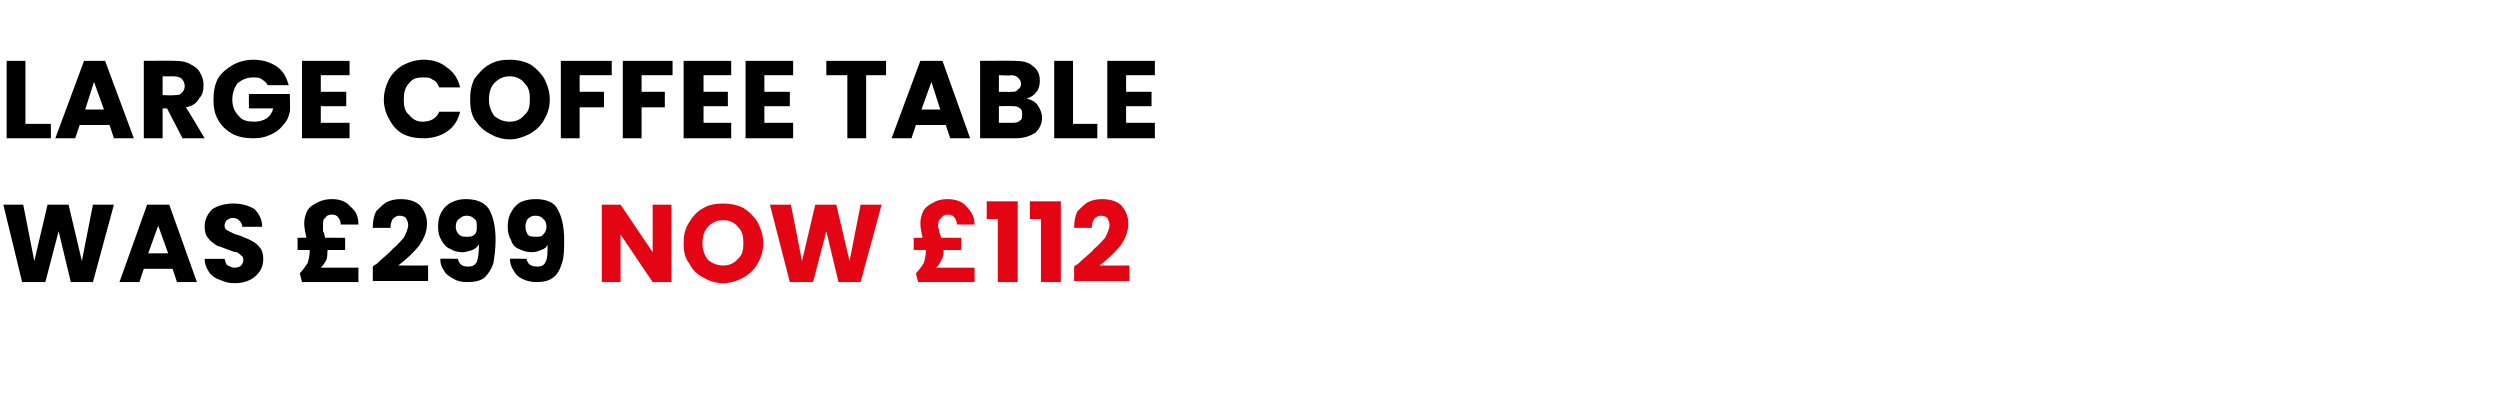
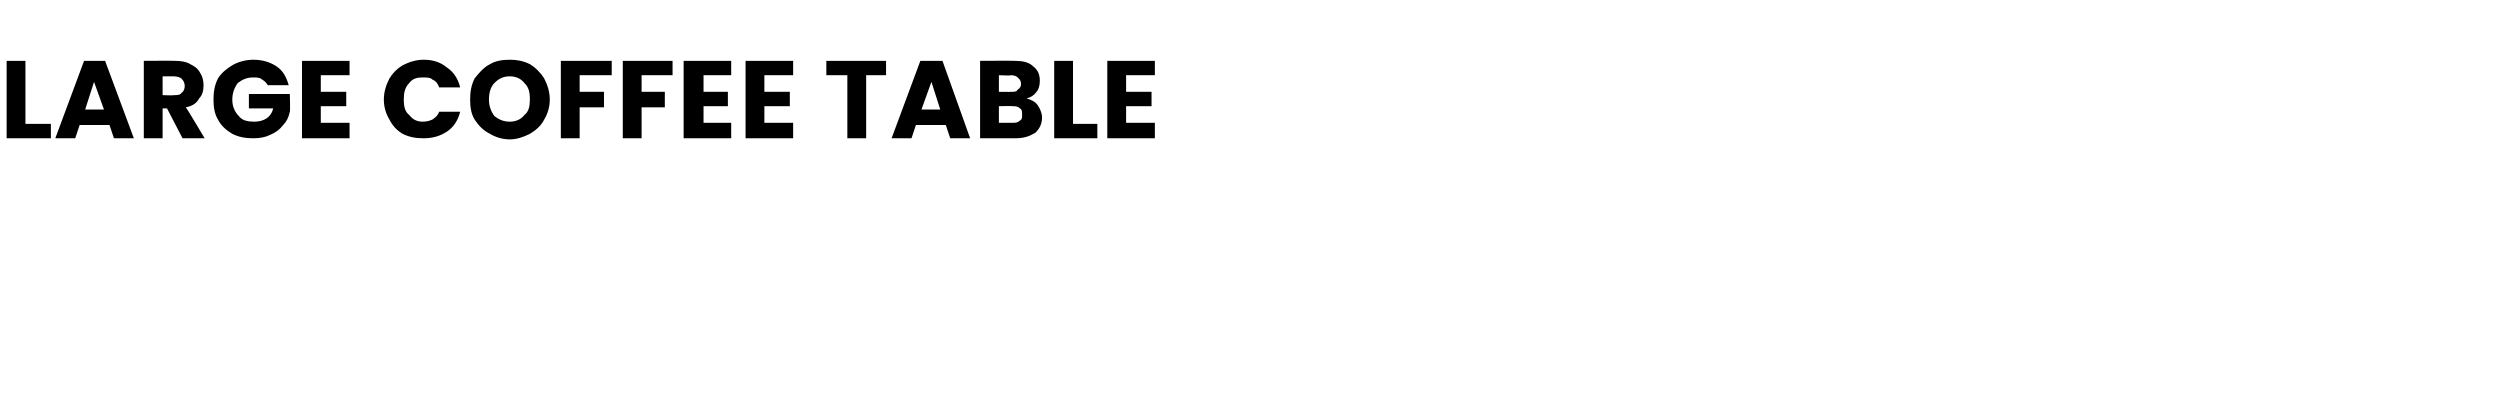
<svg xmlns="http://www.w3.org/2000/svg" version="1.1" width="226px" height="35.5px" viewBox="0 -2 226 35.5" style="top:-2px">
  <desc>Large coffee table was £299 now £112</desc>
  <defs />
  <g id="Polygon55013">
-     <path d="M 60.7 23.5 L 59 23.5 L 56.1 19.2 L 56.1 23.5 L 54.4 23.5 L 54.4 16.5 L 56.1 16.5 L 59 20.8 L 59 16.5 L 60.7 16.5 L 60.7 23.5 Z M 65.4 23.6 C 64.7 23.6 64.1 23.4 63.6 23.1 C 63 22.8 62.6 22.4 62.3 21.8 C 61.9 21.3 61.8 20.7 61.8 20 C 61.8 19.3 61.9 18.7 62.3 18.1 C 62.6 17.6 63 17.1 63.6 16.8 C 64.1 16.5 64.7 16.4 65.4 16.4 C 66 16.4 66.6 16.5 67.2 16.8 C 67.7 17.1 68.2 17.6 68.5 18.1 C 68.8 18.7 69 19.3 69 20 C 69 20.7 68.8 21.3 68.5 21.8 C 68.2 22.4 67.7 22.8 67.2 23.1 C 66.6 23.4 66 23.6 65.4 23.6 C 65.4 23.6 65.4 23.6 65.4 23.6 Z M 65.4 22 C 65.9 22 66.4 21.8 66.7 21.4 C 67.1 21.1 67.2 20.6 67.2 20 C 67.2 19.3 67.1 18.9 66.7 18.5 C 66.4 18.1 65.9 17.9 65.4 17.9 C 64.8 17.9 64.4 18.1 64 18.5 C 63.7 18.8 63.5 19.3 63.5 20 C 63.5 20.6 63.7 21.1 64 21.5 C 64.4 21.8 64.8 22 65.4 22 C 65.4 22 65.4 22 65.4 22 Z M 79.7 16.5 L 77.8 23.5 L 75.8 23.5 L 74.7 18.9 L 73.5 23.5 L 71.4 23.5 L 69.6 16.5 L 71.5 16.5 L 72.5 21.6 L 73.7 16.5 L 75.6 16.5 L 76.8 21.6 L 77.8 16.5 L 79.7 16.5 Z M 88.1 22.2 L 88.1 23.5 L 83 23.5 C 83 23.5 82.78 22.7 82.8 22.7 C 83.1 22.4 83.3 22.1 83.5 21.8 C 83.6 21.5 83.7 21.1 83.7 20.6 C 83.69 20.65 83.7 20.6 83.7 20.6 L 82.6 20.6 L 82.6 19.5 C 82.6 19.5 83.41 19.48 83.4 19.5 C 83.3 19 83.2 18.6 83.2 18.2 C 83.2 17.8 83.3 17.4 83.5 17 C 83.7 16.7 84 16.5 84.4 16.3 C 84.7 16.1 85.2 16 85.6 16 C 86.4 16 87 16.2 87.4 16.7 C 87.8 17.1 88.1 17.6 88.1 18.3 C 88.1 18.3 86.5 18.3 86.5 18.3 C 86.5 18 86.4 17.8 86.3 17.7 C 86.2 17.5 86 17.4 85.7 17.4 C 85.4 17.4 85.2 17.5 85.1 17.7 C 84.9 17.8 84.8 18.1 84.8 18.4 C 84.8 18.6 84.9 18.7 84.9 18.9 C 84.9 19 85 19.2 85.1 19.5 C 85.06 19.48 86.9 19.5 86.9 19.5 L 86.9 20.6 L 85.3 20.6 C 85.3 20.6 85.31 20.66 85.3 20.7 C 85.3 20.9 85.3 21.2 85.1 21.5 C 85 21.7 84.9 22 84.6 22.2 C 84.65 22.2 88.1 22.2 88.1 22.2 Z M 89.2 17.8 L 89.2 16.2 L 92 16.2 L 92 23.5 L 90.2 23.5 L 90.2 17.8 L 89.2 17.8 Z M 93.1 17.8 L 93.1 16.2 L 95.9 16.2 L 95.9 23.5 L 94.1 23.5 L 94.1 17.8 L 93.1 17.8 Z M 97.1 22.1 C 97.3 21.9 97.4 21.9 97.4 21.9 C 98 21.3 98.6 20.9 98.9 20.5 C 99.3 20.2 99.6 19.8 99.9 19.5 C 100.1 19.1 100.3 18.7 100.3 18.3 C 100.3 18.1 100.2 17.9 100.1 17.7 C 100 17.6 99.8 17.5 99.5 17.5 C 99.3 17.5 99.1 17.6 98.9 17.8 C 98.8 18 98.7 18.2 98.7 18.6 C 98.7 18.6 97.1 18.6 97.1 18.6 C 97.1 18 97.2 17.5 97.4 17.1 C 97.7 16.8 98 16.5 98.3 16.3 C 98.7 16.1 99.1 16 99.6 16 C 100.4 16 101 16.2 101.4 16.6 C 101.8 17.1 102 17.6 102 18.2 C 102 19 101.7 19.6 101.3 20.2 C 100.8 20.8 100.2 21.4 99.4 22 C 99.4 22.01 102.1 22 102.1 22 L 102.1 23.4 L 97.1 23.4 L 97.1 22.1 C 97.1 22.1 97.08 22.13 97.1 22.1 Z " stroke="none" fill="#e30513" />
-   </g>
+     </g>
  <g id="Polygon55012">
-     <path d="M 10.3 16.5 L 8.4 23.5 L 6.4 23.5 L 5.3 18.9 L 4.1 23.5 L 2 23.5 L 0.3 16.5 L 2.1 16.5 L 3.1 21.6 L 4.3 16.5 L 6.2 16.5 L 7.4 21.6 L 8.4 16.5 L 10.3 16.5 Z M 15.6 22.3 L 13 22.3 L 12.6 23.5 L 10.8 23.5 L 13.3 16.5 L 15.3 16.5 L 17.8 23.5 L 16 23.5 L 15.6 22.3 Z M 15.2 20.9 L 14.3 18.4 L 13.4 20.9 L 15.2 20.9 Z M 21.2 23.6 C 20.7 23.6 20.3 23.5 19.9 23.3 C 19.5 23.2 19.1 22.9 18.9 22.6 C 18.7 22.3 18.5 21.9 18.5 21.4 C 18.5 21.4 20.3 21.4 20.3 21.4 C 20.4 21.7 20.4 21.9 20.6 22 C 20.8 22.1 21 22.2 21.2 22.2 C 21.5 22.2 21.7 22.1 21.8 22 C 21.9 21.9 22 21.7 22 21.5 C 22 21.4 22 21.2 21.8 21.1 C 21.7 21 21.6 20.9 21.4 20.8 C 21.2 20.8 21 20.7 20.7 20.6 C 20.2 20.4 19.9 20.3 19.6 20.2 C 19.3 20 19 19.8 18.8 19.5 C 18.6 19.3 18.5 18.9 18.5 18.5 C 18.5 17.8 18.8 17.3 19.2 16.9 C 19.7 16.6 20.3 16.4 21.1 16.4 C 21.9 16.4 22.5 16.6 23 16.9 C 23.4 17.3 23.7 17.8 23.7 18.5 C 23.7 18.5 21.9 18.5 21.9 18.5 C 21.9 18.3 21.8 18.1 21.6 17.9 C 21.5 17.8 21.3 17.7 21 17.7 C 20.8 17.7 20.7 17.8 20.5 17.9 C 20.4 18 20.3 18.2 20.3 18.4 C 20.3 18.6 20.4 18.8 20.7 18.9 C 20.9 19 21.2 19.2 21.7 19.3 C 22.1 19.5 22.5 19.6 22.8 19.8 C 23 19.9 23.3 20.1 23.5 20.4 C 23.7 20.6 23.8 21 23.8 21.4 C 23.8 21.8 23.7 22.2 23.5 22.5 C 23.3 22.8 23 23.1 22.6 23.3 C 22.2 23.5 21.8 23.6 21.2 23.6 C 21.2 23.6 21.2 23.6 21.2 23.6 Z M 32.4 22.2 L 32.4 23.5 L 27.3 23.5 C 27.3 23.5 27.1 22.7 27.1 22.7 C 27.4 22.4 27.6 22.1 27.8 21.8 C 27.9 21.5 28 21.1 28 20.6 C 28.01 20.65 28 20.6 28 20.6 L 26.9 20.6 L 26.9 19.5 C 26.9 19.5 27.73 19.48 27.7 19.5 C 27.6 19 27.5 18.6 27.5 18.2 C 27.5 17.8 27.6 17.4 27.8 17 C 28 16.7 28.3 16.5 28.7 16.3 C 29.1 16.1 29.5 16 30 16 C 30.7 16 31.3 16.2 31.7 16.7 C 32.2 17.1 32.4 17.6 32.4 18.3 C 32.4 18.3 30.8 18.3 30.8 18.3 C 30.8 18 30.7 17.8 30.6 17.7 C 30.5 17.5 30.3 17.4 30 17.4 C 29.7 17.4 29.5 17.5 29.4 17.7 C 29.2 17.8 29.2 18.1 29.2 18.4 C 29.2 18.6 29.2 18.7 29.2 18.9 C 29.3 19 29.3 19.2 29.4 19.5 C 29.38 19.48 31.2 19.5 31.2 19.5 L 31.2 20.6 L 29.6 20.6 C 29.6 20.6 29.63 20.66 29.6 20.7 C 29.6 20.9 29.6 21.2 29.5 21.5 C 29.4 21.7 29.2 22 29 22.2 C 28.97 22.2 32.4 22.2 32.4 22.2 Z M 33.7 22.1 C 33.9 21.9 34 21.9 34 21.9 C 34.6 21.3 35.2 20.9 35.5 20.5 C 35.9 20.2 36.2 19.8 36.5 19.5 C 36.7 19.1 36.9 18.7 36.9 18.3 C 36.9 18.1 36.8 17.9 36.7 17.7 C 36.6 17.6 36.4 17.5 36.1 17.5 C 35.9 17.5 35.7 17.6 35.5 17.8 C 35.4 18 35.3 18.2 35.3 18.6 C 35.3 18.6 33.7 18.6 33.7 18.6 C 33.7 18 33.8 17.5 34 17.1 C 34.3 16.8 34.6 16.5 34.9 16.3 C 35.3 16.1 35.7 16 36.2 16 C 37 16 37.6 16.2 38 16.6 C 38.4 17.1 38.6 17.6 38.6 18.2 C 38.6 19 38.3 19.6 37.9 20.2 C 37.4 20.8 36.8 21.4 36 22 C 36 22.01 38.7 22 38.7 22 L 38.7 23.4 L 33.7 23.4 L 33.7 22.1 C 33.7 22.1 33.68 22.13 33.7 22.1 Z M 41.4 21.4 C 41.5 21.9 41.8 22.1 42.3 22.1 C 42.7 22.1 42.9 22 43.1 21.7 C 43.2 21.4 43.3 20.9 43.3 20.1 C 43.1 20.4 42.9 20.5 42.7 20.6 C 42.4 20.7 42.1 20.8 41.8 20.8 C 41.4 20.8 41 20.7 40.7 20.5 C 40.4 20.4 40.1 20.1 39.9 19.7 C 39.7 19.4 39.6 19 39.6 18.5 C 39.6 18 39.7 17.5 39.9 17.2 C 40.1 16.8 40.4 16.5 40.8 16.3 C 41.2 16.1 41.6 16 42.1 16 C 43.1 16 43.8 16.3 44.2 16.9 C 44.6 17.6 44.8 18.5 44.8 19.7 C 44.8 20.5 44.7 21.2 44.6 21.8 C 44.4 22.4 44.1 22.8 43.8 23.1 C 43.4 23.4 42.9 23.5 42.2 23.5 C 41.7 23.5 41.3 23.4 41 23.2 C 40.6 23 40.3 22.8 40.1 22.4 C 39.9 22.1 39.8 21.8 39.8 21.4 C 39.81 21.36 41.4 21.4 41.4 21.4 C 41.4 21.4 41.39 21.36 41.4 21.4 Z M 42.2 19.4 C 42.5 19.4 42.7 19.4 42.9 19.2 C 43.1 19 43.1 18.8 43.1 18.5 C 43.1 18.2 43.1 17.9 42.9 17.8 C 42.7 17.6 42.5 17.5 42.2 17.5 C 41.9 17.5 41.7 17.6 41.5 17.8 C 41.3 17.9 41.2 18.2 41.2 18.5 C 41.2 18.8 41.3 19 41.5 19.2 C 41.7 19.4 41.9 19.4 42.2 19.4 C 42.2 19.4 42.2 19.4 42.2 19.4 Z M 47.6 21.4 C 47.7 21.9 48 22.1 48.6 22.1 C 48.9 22.1 49.2 22 49.3 21.7 C 49.5 21.4 49.5 20.9 49.5 20.1 C 49.4 20.4 49.2 20.5 48.9 20.6 C 48.7 20.7 48.4 20.8 48.1 20.8 C 47.7 20.8 47.3 20.7 46.9 20.5 C 46.6 20.4 46.3 20.1 46.2 19.7 C 46 19.4 45.9 19 45.9 18.5 C 45.9 18 46 17.5 46.2 17.2 C 46.4 16.8 46.7 16.5 47 16.3 C 47.4 16.1 47.9 16 48.4 16 C 49.4 16 50.1 16.3 50.4 16.9 C 50.8 17.6 51 18.5 51 19.7 C 51 20.5 51 21.2 50.8 21.8 C 50.6 22.4 50.4 22.8 50 23.1 C 49.6 23.4 49.1 23.5 48.5 23.5 C 48 23.5 47.6 23.4 47.2 23.2 C 46.8 23 46.6 22.8 46.4 22.4 C 46.2 22.1 46.1 21.8 46.1 21.4 C 46.06 21.36 47.6 21.4 47.6 21.4 C 47.6 21.4 47.64 21.36 47.6 21.4 Z M 48.5 19.4 C 48.7 19.4 49 19.4 49.1 19.2 C 49.3 19 49.4 18.8 49.4 18.5 C 49.4 18.2 49.3 17.9 49.1 17.8 C 49 17.6 48.7 17.5 48.4 17.5 C 48.1 17.5 47.9 17.6 47.7 17.8 C 47.6 17.9 47.5 18.2 47.5 18.5 C 47.5 18.8 47.6 19 47.7 19.2 C 47.9 19.4 48.1 19.4 48.5 19.4 C 48.5 19.4 48.5 19.4 48.5 19.4 Z " stroke="none" fill="#000" />
-   </g>
+     </g>
  <g id="Polygon55011">
    <path d="M 2.3 9.2 L 4.6 9.2 L 4.6 10.5 L 0.6 10.5 L 0.6 3.5 L 2.3 3.5 L 2.3 9.2 Z M 9.9 9.3 L 7.2 9.3 L 6.8 10.5 L 5 10.5 L 7.6 3.5 L 9.5 3.5 L 12.1 10.5 L 10.3 10.5 L 9.9 9.3 Z M 9.4 7.9 L 8.5 5.4 L 7.7 7.9 L 9.4 7.9 Z M 16.5 10.5 L 15.1 7.8 L 14.7 7.8 L 14.7 10.5 L 13 10.5 L 13 3.5 C 13 3.5 15.83 3.48 15.8 3.5 C 16.4 3.5 16.9 3.6 17.2 3.8 C 17.6 4 17.9 4.2 18.1 4.6 C 18.3 4.9 18.4 5.3 18.4 5.7 C 18.4 6.2 18.3 6.6 18 6.9 C 17.8 7.3 17.4 7.6 16.8 7.7 C 16.85 7.72 18.5 10.5 18.5 10.5 L 16.5 10.5 Z M 14.7 6.6 C 14.7 6.6 15.73 6.64 15.7 6.6 C 16 6.6 16.3 6.6 16.4 6.4 C 16.6 6.3 16.7 6 16.7 5.8 C 16.7 5.5 16.6 5.3 16.4 5.1 C 16.3 5 16 4.9 15.7 4.9 C 15.73 4.9 14.7 4.9 14.7 4.9 L 14.7 6.6 Z M 24.2 5.7 C 24.1 5.5 23.9 5.3 23.7 5.2 C 23.5 5 23.2 5 22.9 5 C 22.3 5 21.9 5.2 21.5 5.5 C 21.2 5.9 21 6.4 21 7 C 21 7.6 21.2 8.1 21.6 8.5 C 21.9 8.9 22.4 9 23 9 C 23.4 9 23.8 8.9 24.1 8.7 C 24.4 8.5 24.6 8.2 24.7 7.8 C 24.7 7.8 22.5 7.8 22.5 7.8 L 22.5 6.5 L 26.2 6.5 C 26.2 6.5 26.25 8.13 26.2 8.1 C 26.1 8.6 25.9 9 25.6 9.3 C 25.3 9.7 24.9 10 24.4 10.2 C 24 10.4 23.5 10.5 22.9 10.5 C 22.2 10.5 21.6 10.4 21 10.1 C 20.5 9.8 20 9.4 19.7 8.8 C 19.4 8.3 19.3 7.7 19.3 7 C 19.3 6.3 19.4 5.7 19.7 5.1 C 20 4.6 20.5 4.2 21 3.9 C 21.5 3.6 22.2 3.4 22.9 3.4 C 23.7 3.4 24.4 3.6 25 4 C 25.6 4.4 25.9 5 26.1 5.7 C 26.1 5.7 24.2 5.7 24.2 5.7 Z M 29 4.8 L 29 6.3 L 31.3 6.3 L 31.3 7.6 L 29 7.6 L 29 9.1 L 31.6 9.1 L 31.6 10.5 L 27.3 10.5 L 27.3 3.5 L 31.6 3.5 L 31.6 4.8 L 29 4.8 Z M 34.7 7 C 34.7 6.3 34.9 5.7 35.2 5.1 C 35.5 4.6 35.9 4.2 36.4 3.9 C 37 3.6 37.6 3.4 38.3 3.4 C 39.1 3.4 39.8 3.6 40.4 4.1 C 41 4.5 41.4 5.1 41.6 5.9 C 41.6 5.9 39.7 5.9 39.7 5.9 C 39.6 5.6 39.4 5.3 39.1 5.2 C 38.9 5 38.6 5 38.2 5 C 37.7 5 37.3 5.1 37 5.5 C 36.6 5.9 36.5 6.4 36.5 7 C 36.5 7.6 36.6 8.1 37 8.4 C 37.3 8.8 37.7 9 38.2 9 C 38.6 9 38.9 8.9 39.1 8.8 C 39.4 8.6 39.6 8.4 39.7 8.1 C 39.7 8.1 41.6 8.1 41.6 8.1 C 41.4 8.9 41 9.5 40.4 9.9 C 39.8 10.3 39.1 10.5 38.3 10.5 C 37.6 10.5 37 10.4 36.4 10.1 C 35.9 9.8 35.5 9.4 35.2 8.8 C 34.9 8.3 34.7 7.7 34.7 7 C 34.7 7 34.7 7 34.7 7 Z M 46.1 10.6 C 45.4 10.6 44.8 10.4 44.3 10.1 C 43.7 9.8 43.3 9.4 42.9 8.8 C 42.6 8.3 42.5 7.7 42.5 7 C 42.5 6.3 42.6 5.7 42.9 5.1 C 43.3 4.6 43.7 4.1 44.3 3.8 C 44.8 3.5 45.4 3.4 46.1 3.4 C 46.7 3.4 47.3 3.5 47.9 3.8 C 48.4 4.1 48.9 4.6 49.2 5.1 C 49.5 5.7 49.7 6.3 49.7 7 C 49.7 7.7 49.5 8.3 49.2 8.8 C 48.9 9.4 48.4 9.8 47.9 10.1 C 47.3 10.4 46.7 10.6 46.1 10.6 C 46.1 10.6 46.1 10.6 46.1 10.6 Z M 46.1 9 C 46.6 9 47.1 8.8 47.4 8.4 C 47.8 8.1 47.9 7.6 47.9 7 C 47.9 6.3 47.8 5.9 47.4 5.5 C 47.1 5.1 46.6 4.9 46.1 4.9 C 45.5 4.9 45.1 5.1 44.7 5.5 C 44.4 5.8 44.2 6.3 44.2 7 C 44.2 7.6 44.4 8.1 44.7 8.5 C 45.1 8.8 45.5 9 46.1 9 C 46.1 9 46.1 9 46.1 9 Z M 55.3 3.5 L 55.3 4.8 L 52.4 4.8 L 52.4 6.3 L 54.6 6.3 L 54.6 7.7 L 52.4 7.7 L 52.4 10.5 L 50.7 10.5 L 50.7 3.5 L 55.3 3.5 Z M 60.8 3.5 L 60.8 4.8 L 58 4.8 L 58 6.3 L 60.1 6.3 L 60.1 7.7 L 58 7.7 L 58 10.5 L 56.3 10.5 L 56.3 3.5 L 60.8 3.5 Z M 63.6 4.8 L 63.6 6.3 L 65.8 6.3 L 65.8 7.6 L 63.6 7.6 L 63.6 9.1 L 66.1 9.1 L 66.1 10.5 L 61.8 10.5 L 61.8 3.5 L 66.1 3.5 L 66.1 4.8 L 63.6 4.8 Z M 69.1 4.8 L 69.1 6.3 L 71.4 6.3 L 71.4 7.6 L 69.1 7.6 L 69.1 9.1 L 71.7 9.1 L 71.7 10.5 L 67.4 10.5 L 67.4 3.5 L 71.7 3.5 L 71.7 4.8 L 69.1 4.8 Z M 80.1 3.5 L 80.1 4.8 L 78.3 4.8 L 78.3 10.5 L 76.6 10.5 L 76.6 4.8 L 74.7 4.8 L 74.7 3.5 L 80.1 3.5 Z M 85.5 9.3 L 82.8 9.3 L 82.4 10.5 L 80.6 10.5 L 83.2 3.5 L 85.2 3.5 L 87.7 10.5 L 85.9 10.5 L 85.5 9.3 Z M 85 7.9 L 84.2 5.4 L 83.3 7.9 L 85 7.9 Z M 92.8 6.9 C 93.2 7 93.6 7.2 93.8 7.5 C 94 7.8 94.2 8.2 94.2 8.6 C 94.2 9.2 94 9.6 93.6 10 C 93.1 10.3 92.6 10.5 91.8 10.5 C 91.84 10.5 88.6 10.5 88.6 10.5 L 88.6 3.5 C 88.6 3.5 91.73 3.48 91.7 3.5 C 92.4 3.5 93 3.6 93.4 4 C 93.8 4.3 94 4.7 94 5.3 C 94 5.7 93.9 6.1 93.7 6.3 C 93.5 6.6 93.2 6.8 92.8 6.9 C 92.8 6.9 92.8 6.9 92.8 6.9 Z M 90.3 6.3 C 90.3 6.3 91.4 6.32 91.4 6.3 C 91.7 6.3 91.9 6.3 92 6.1 C 92.2 6 92.3 5.8 92.3 5.6 C 92.3 5.3 92.2 5.2 92 5 C 91.9 4.9 91.7 4.8 91.4 4.8 C 91.4 4.85 90.3 4.8 90.3 4.8 L 90.3 6.3 Z M 91.5 9.1 C 91.8 9.1 92 9.1 92.2 8.9 C 92.4 8.8 92.4 8.6 92.4 8.4 C 92.4 8.1 92.4 7.9 92.2 7.8 C 92 7.6 91.8 7.6 91.5 7.6 C 91.52 7.57 90.3 7.6 90.3 7.6 L 90.3 9.1 L 91.5 9.1 C 91.5 9.1 91.54 9.12 91.5 9.1 Z M 97 9.2 L 99.2 9.2 L 99.2 10.5 L 95.3 10.5 L 95.3 3.5 L 97 3.5 L 97 9.2 Z M 101.8 4.8 L 101.8 6.3 L 104.1 6.3 L 104.1 7.6 L 101.8 7.6 L 101.8 9.1 L 104.4 9.1 L 104.4 10.5 L 100.1 10.5 L 100.1 3.5 L 104.4 3.5 L 104.4 4.8 L 101.8 4.8 Z " stroke="none" fill="#000" />
  </g>
</svg>